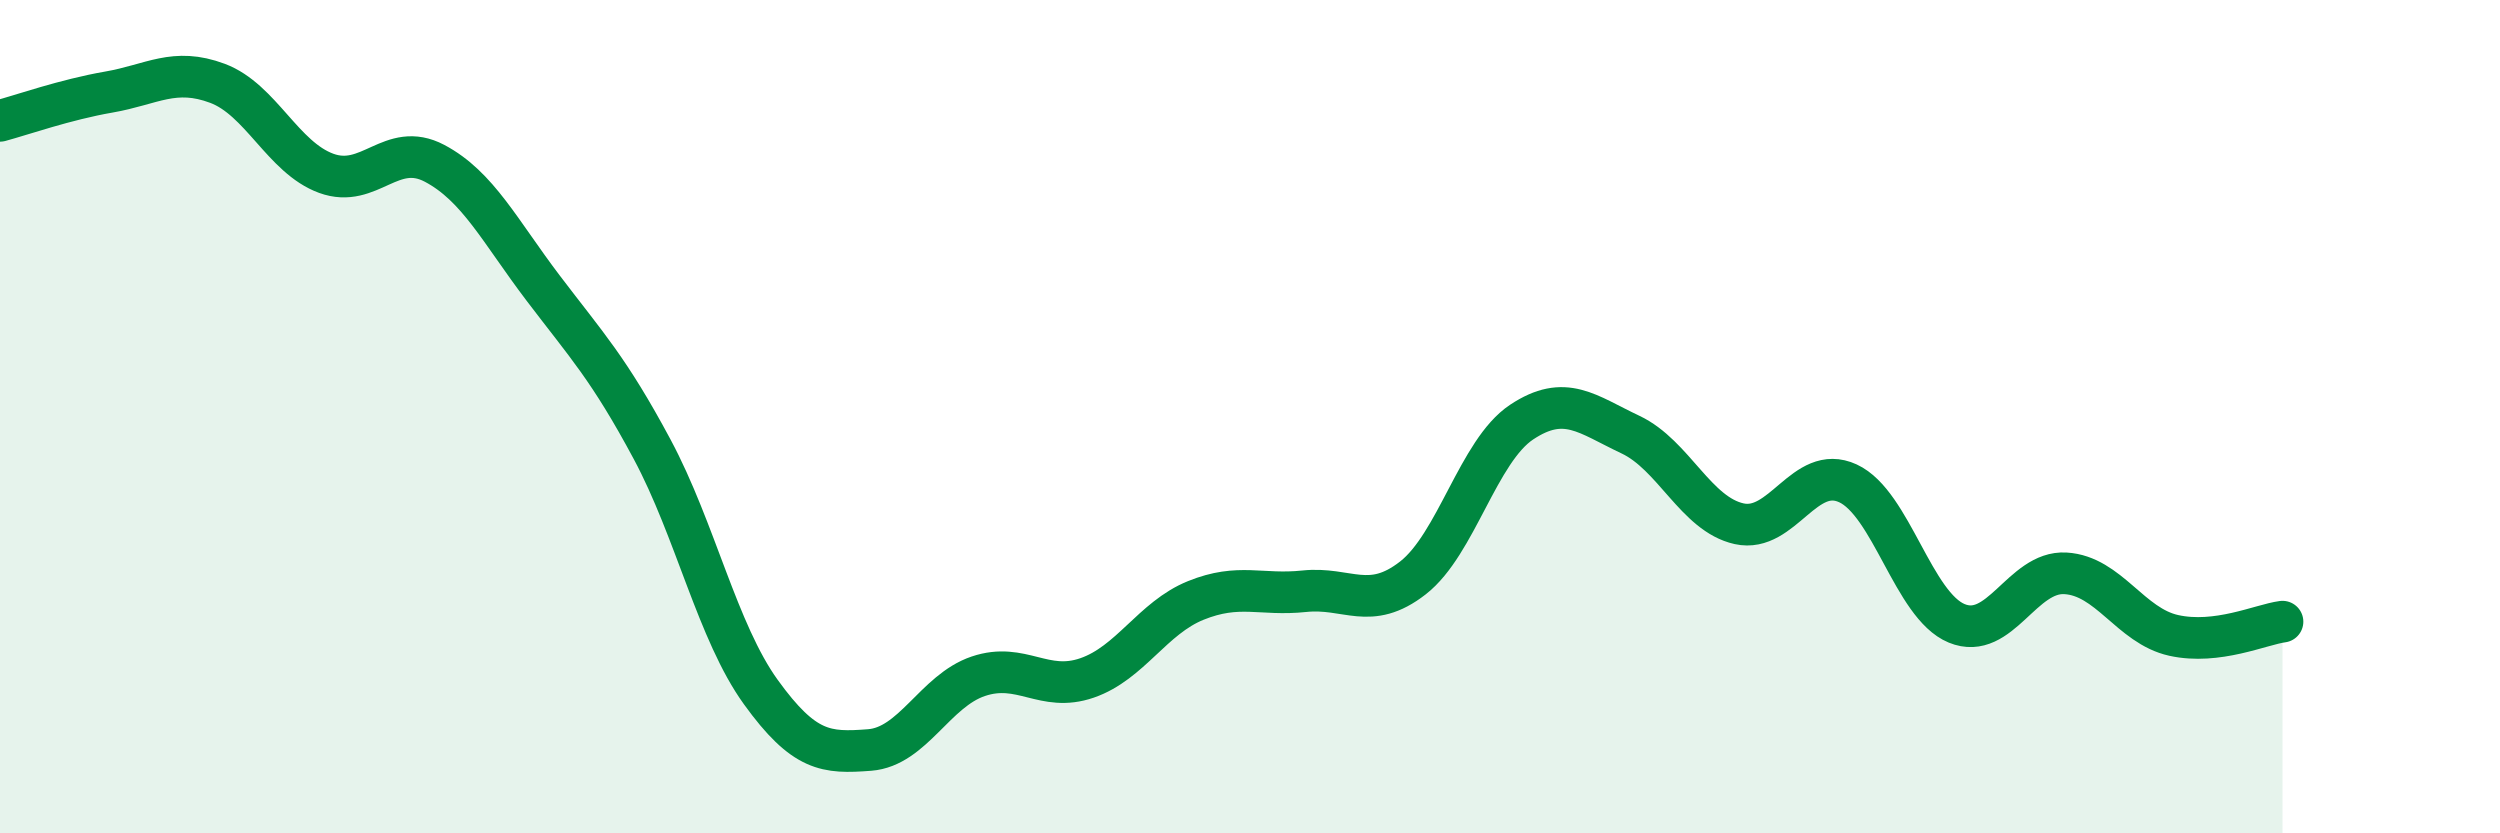
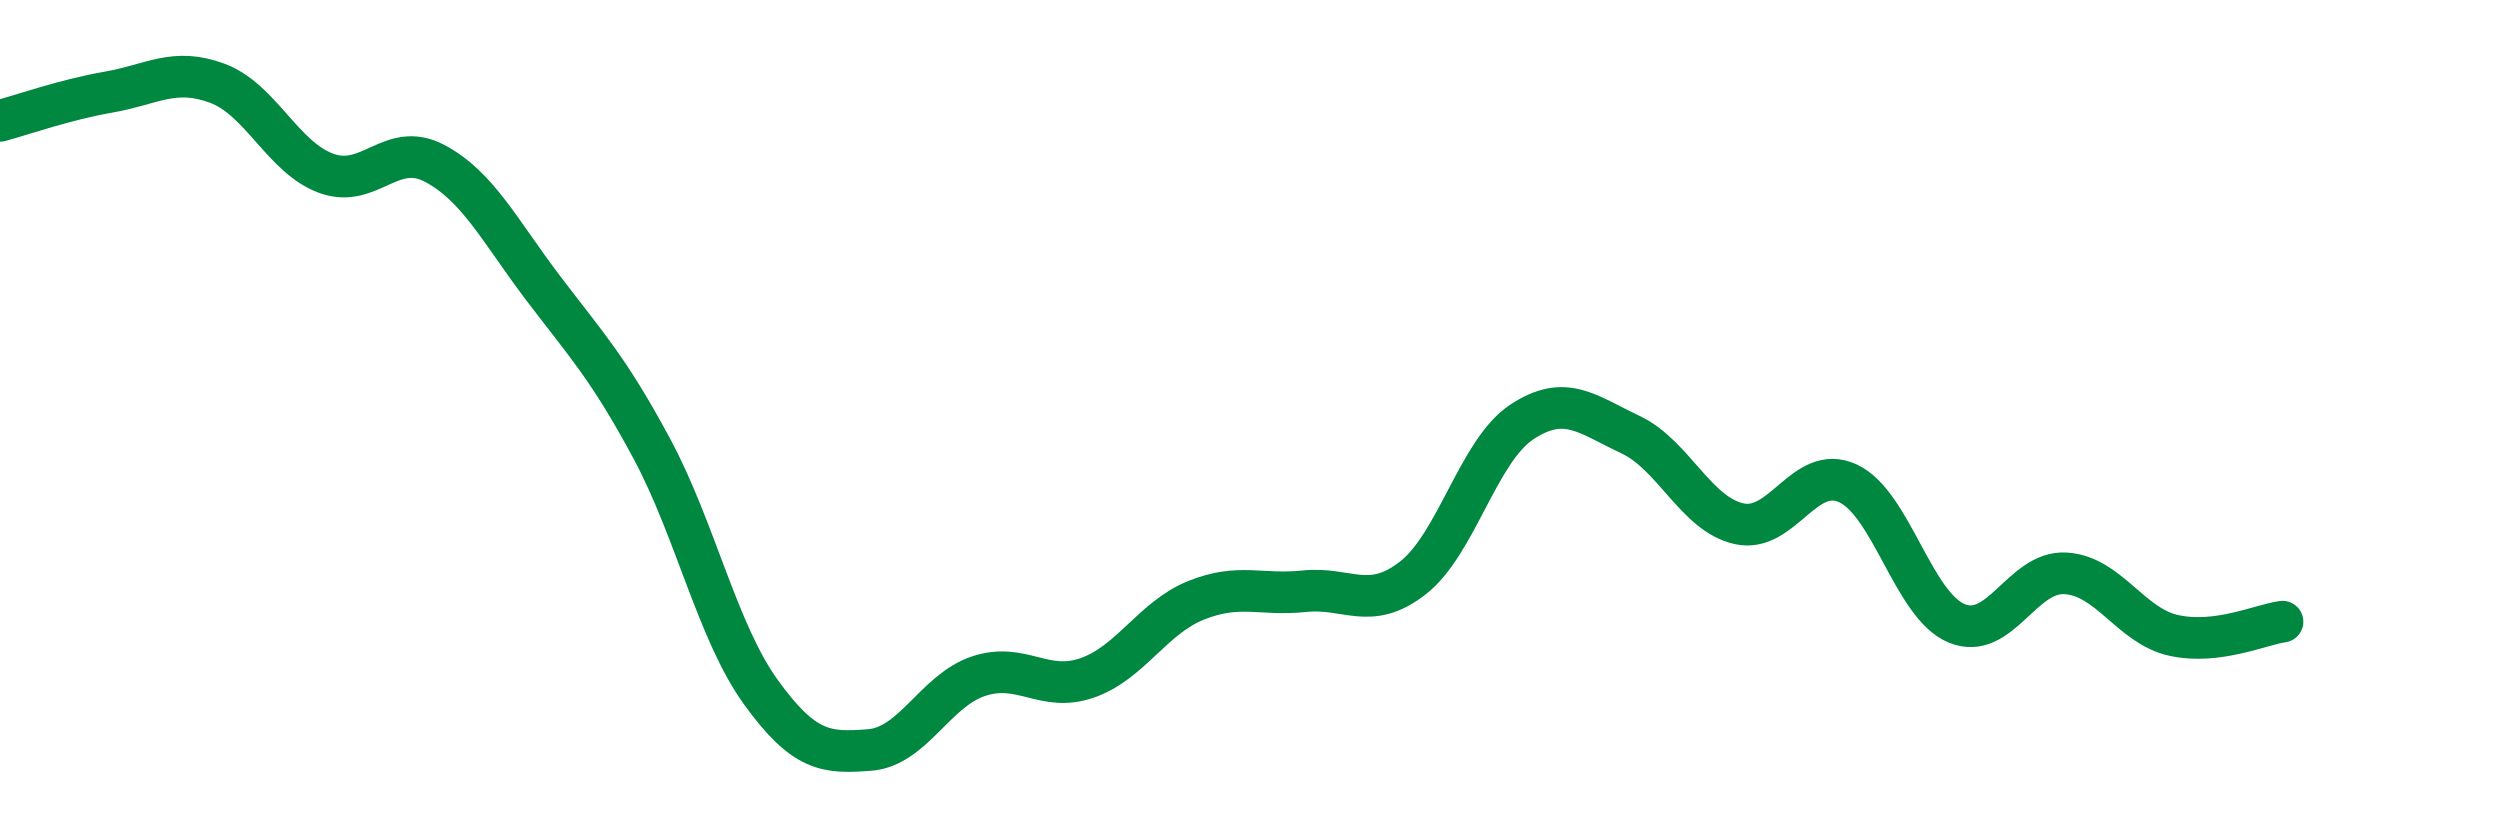
<svg xmlns="http://www.w3.org/2000/svg" width="60" height="20" viewBox="0 0 60 20">
-   <path d="M 0,2.9 C 0.52,2.76 1.57,2.39 2.61,2.21 C 3.65,2.03 4.18,1.61 5.22,2 C 6.26,2.39 6.79,3.78 7.83,4.16 C 8.87,4.54 9.39,3.37 10.43,3.92 C 11.47,4.47 12,5.55 13.04,6.92 C 14.08,8.29 14.61,8.84 15.65,10.78 C 16.69,12.72 17.22,15.17 18.26,16.61 C 19.3,18.05 19.83,18.08 20.87,18 C 21.91,17.92 22.44,16.58 23.48,16.23 C 24.52,15.88 25.05,16.63 26.09,16.27 C 27.13,15.91 27.66,14.83 28.7,14.41 C 29.74,13.99 30.26,14.3 31.3,14.19 C 32.34,14.08 32.87,14.68 33.91,13.87 C 34.95,13.06 35.48,10.82 36.52,10.13 C 37.56,9.44 38.09,9.94 39.13,10.43 C 40.17,10.92 40.7,12.34 41.74,12.57 C 42.78,12.8 43.31,11.12 44.35,11.6 C 45.39,12.08 45.92,14.53 46.96,14.96 C 48,15.39 48.53,13.7 49.57,13.76 C 50.61,13.82 51.13,15.02 52.17,15.25 C 53.21,15.48 54.26,14.99 54.78,14.92L54.78 20L0 20Z" fill="#008740" opacity="0.1" stroke-linecap="round" stroke-linejoin="round" />
  <path d="M 0,2.9 C 0.52,2.76 1.57,2.39 2.61,2.21 C 3.65,2.03 4.18,1.61 5.22,2 C 6.26,2.39 6.79,3.78 7.83,4.16 C 8.87,4.54 9.39,3.37 10.43,3.92 C 11.47,4.47 12,5.55 13.04,6.92 C 14.08,8.29 14.61,8.84 15.65,10.78 C 16.69,12.72 17.22,15.17 18.26,16.61 C 19.3,18.05 19.83,18.08 20.87,18 C 21.91,17.92 22.44,16.58 23.48,16.23 C 24.52,15.88 25.05,16.63 26.09,16.27 C 27.13,15.91 27.66,14.83 28.7,14.41 C 29.74,13.99 30.26,14.3 31.3,14.19 C 32.34,14.08 32.87,14.68 33.91,13.87 C 34.95,13.06 35.48,10.82 36.52,10.13 C 37.56,9.44 38.09,9.94 39.13,10.43 C 40.17,10.92 40.7,12.34 41.74,12.57 C 42.78,12.8 43.31,11.12 44.35,11.6 C 45.39,12.08 45.92,14.53 46.96,14.96 C 48,15.39 48.53,13.7 49.57,13.76 C 50.61,13.82 51.13,15.02 52.17,15.25 C 53.21,15.48 54.26,14.99 54.78,14.92" stroke="#008740" stroke-width="1" fill="none" stroke-linecap="round" stroke-linejoin="round" />
</svg>